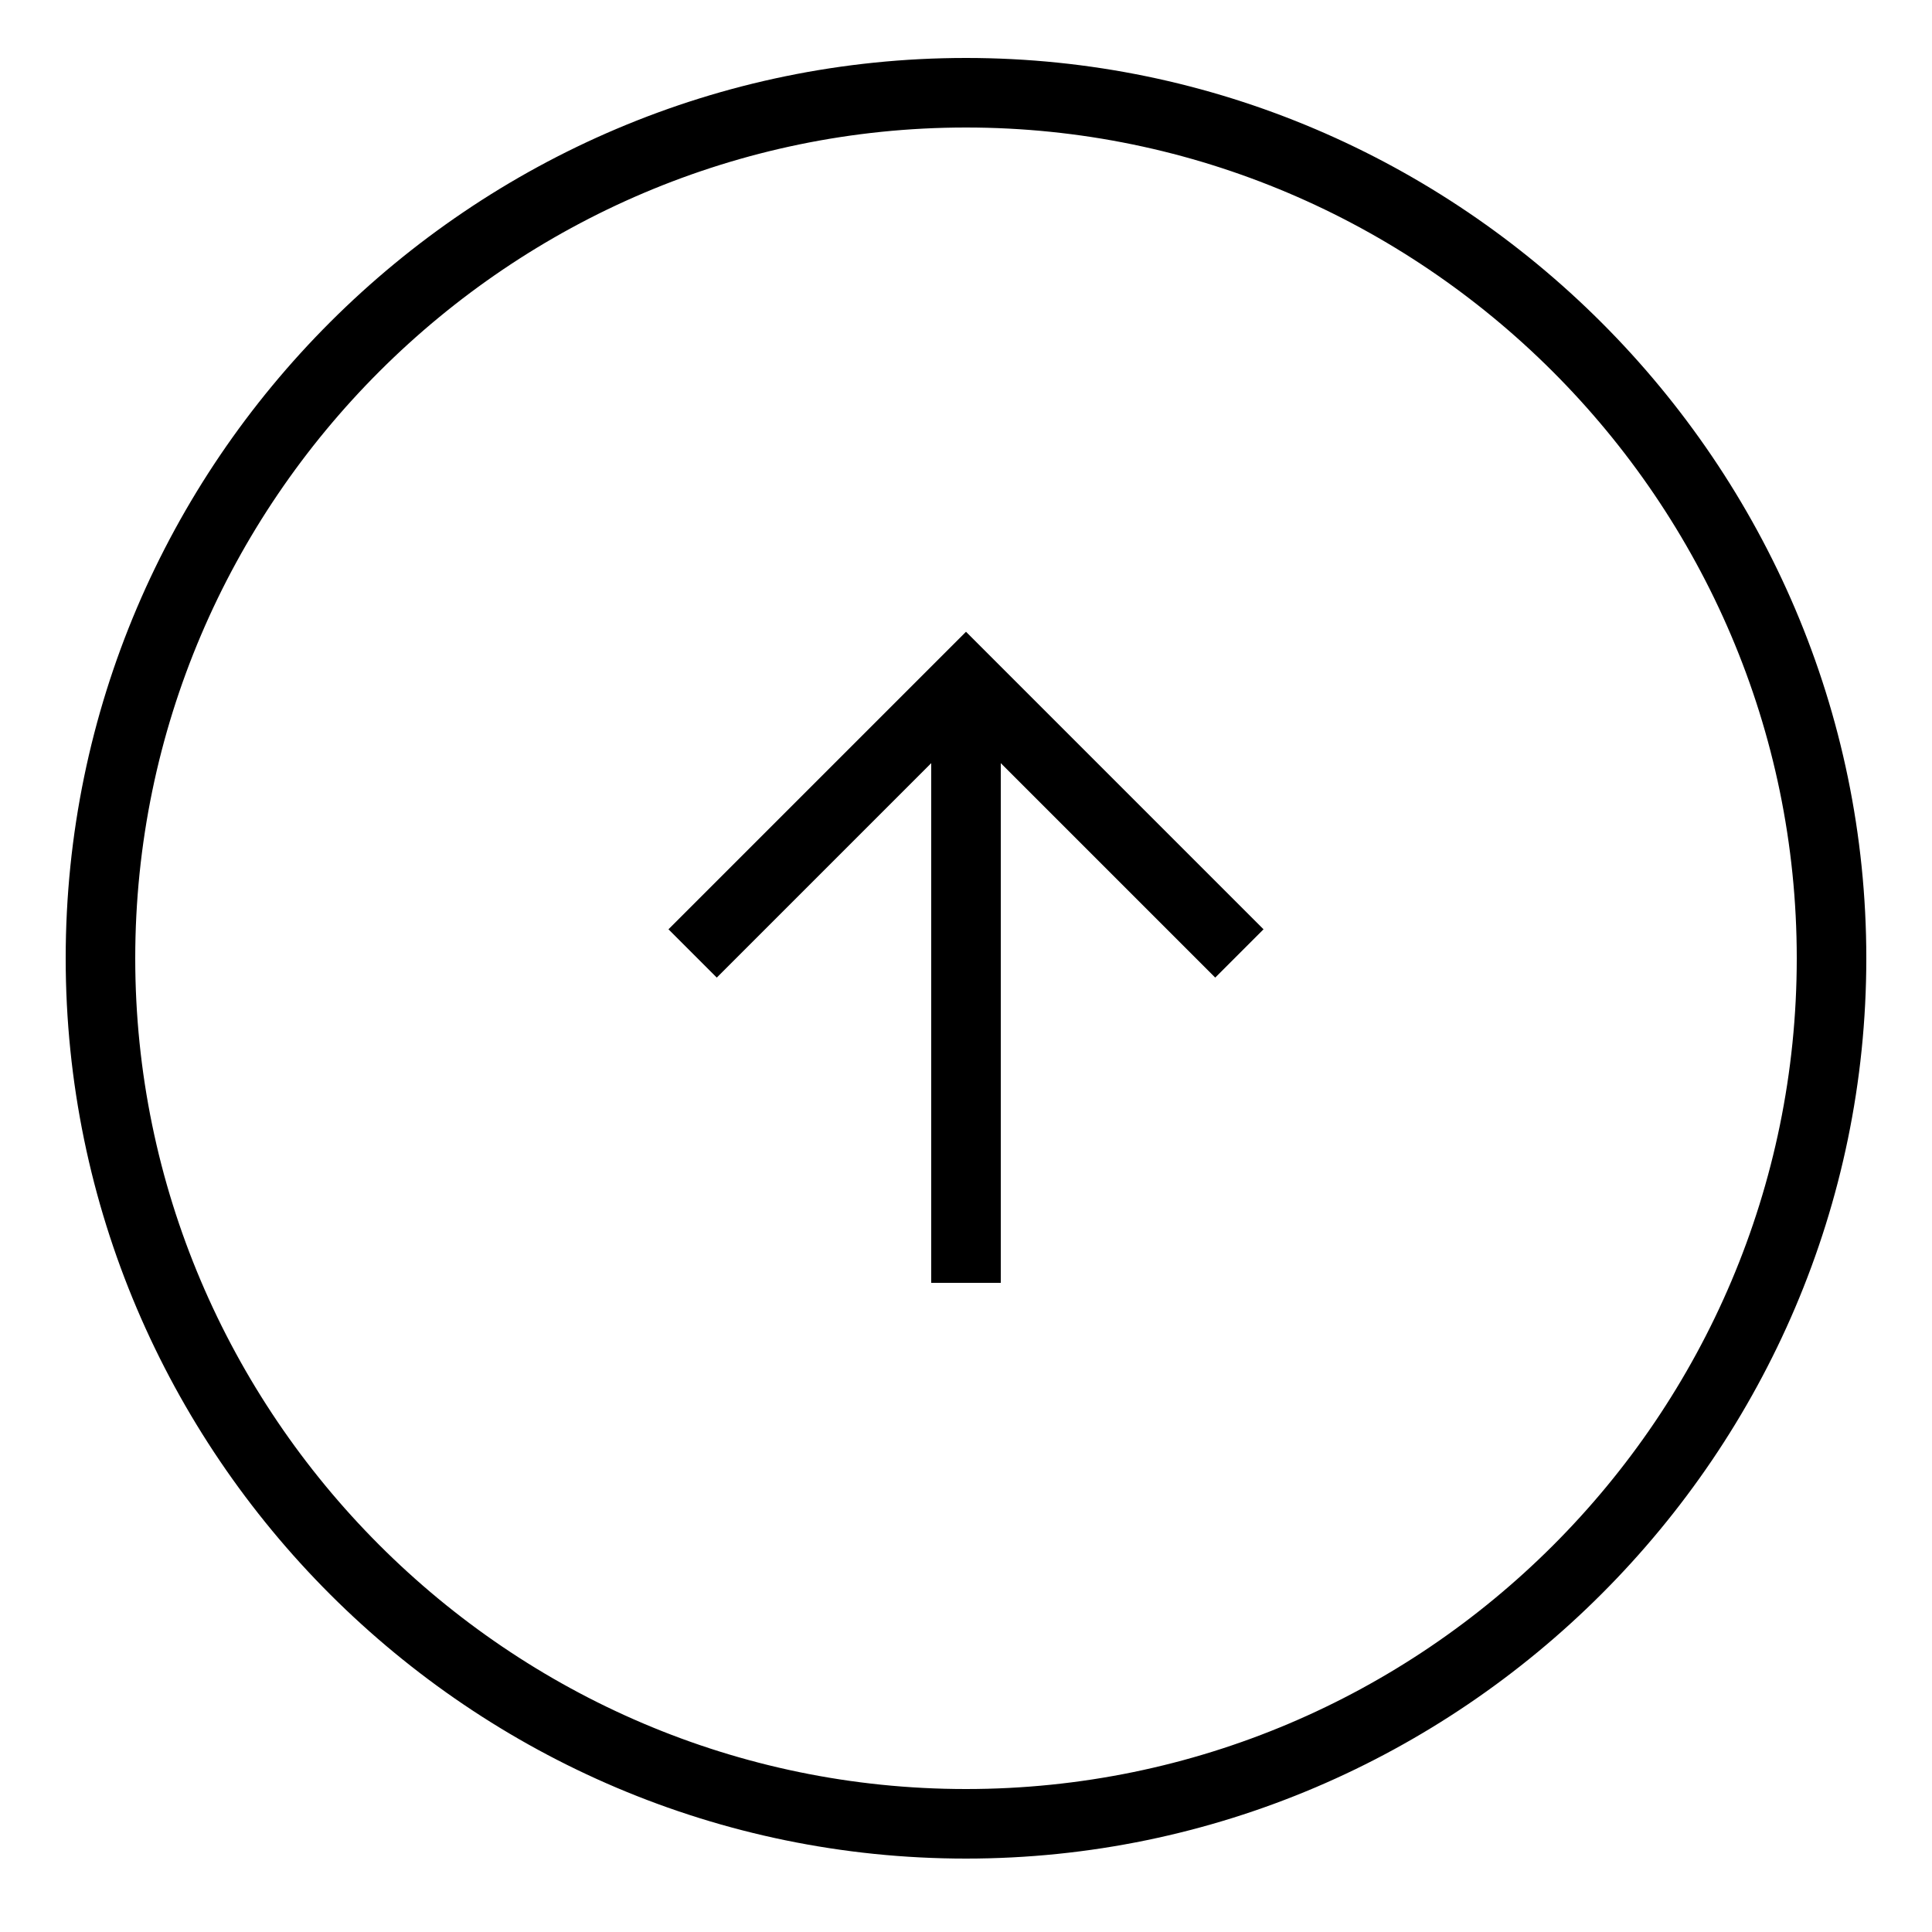
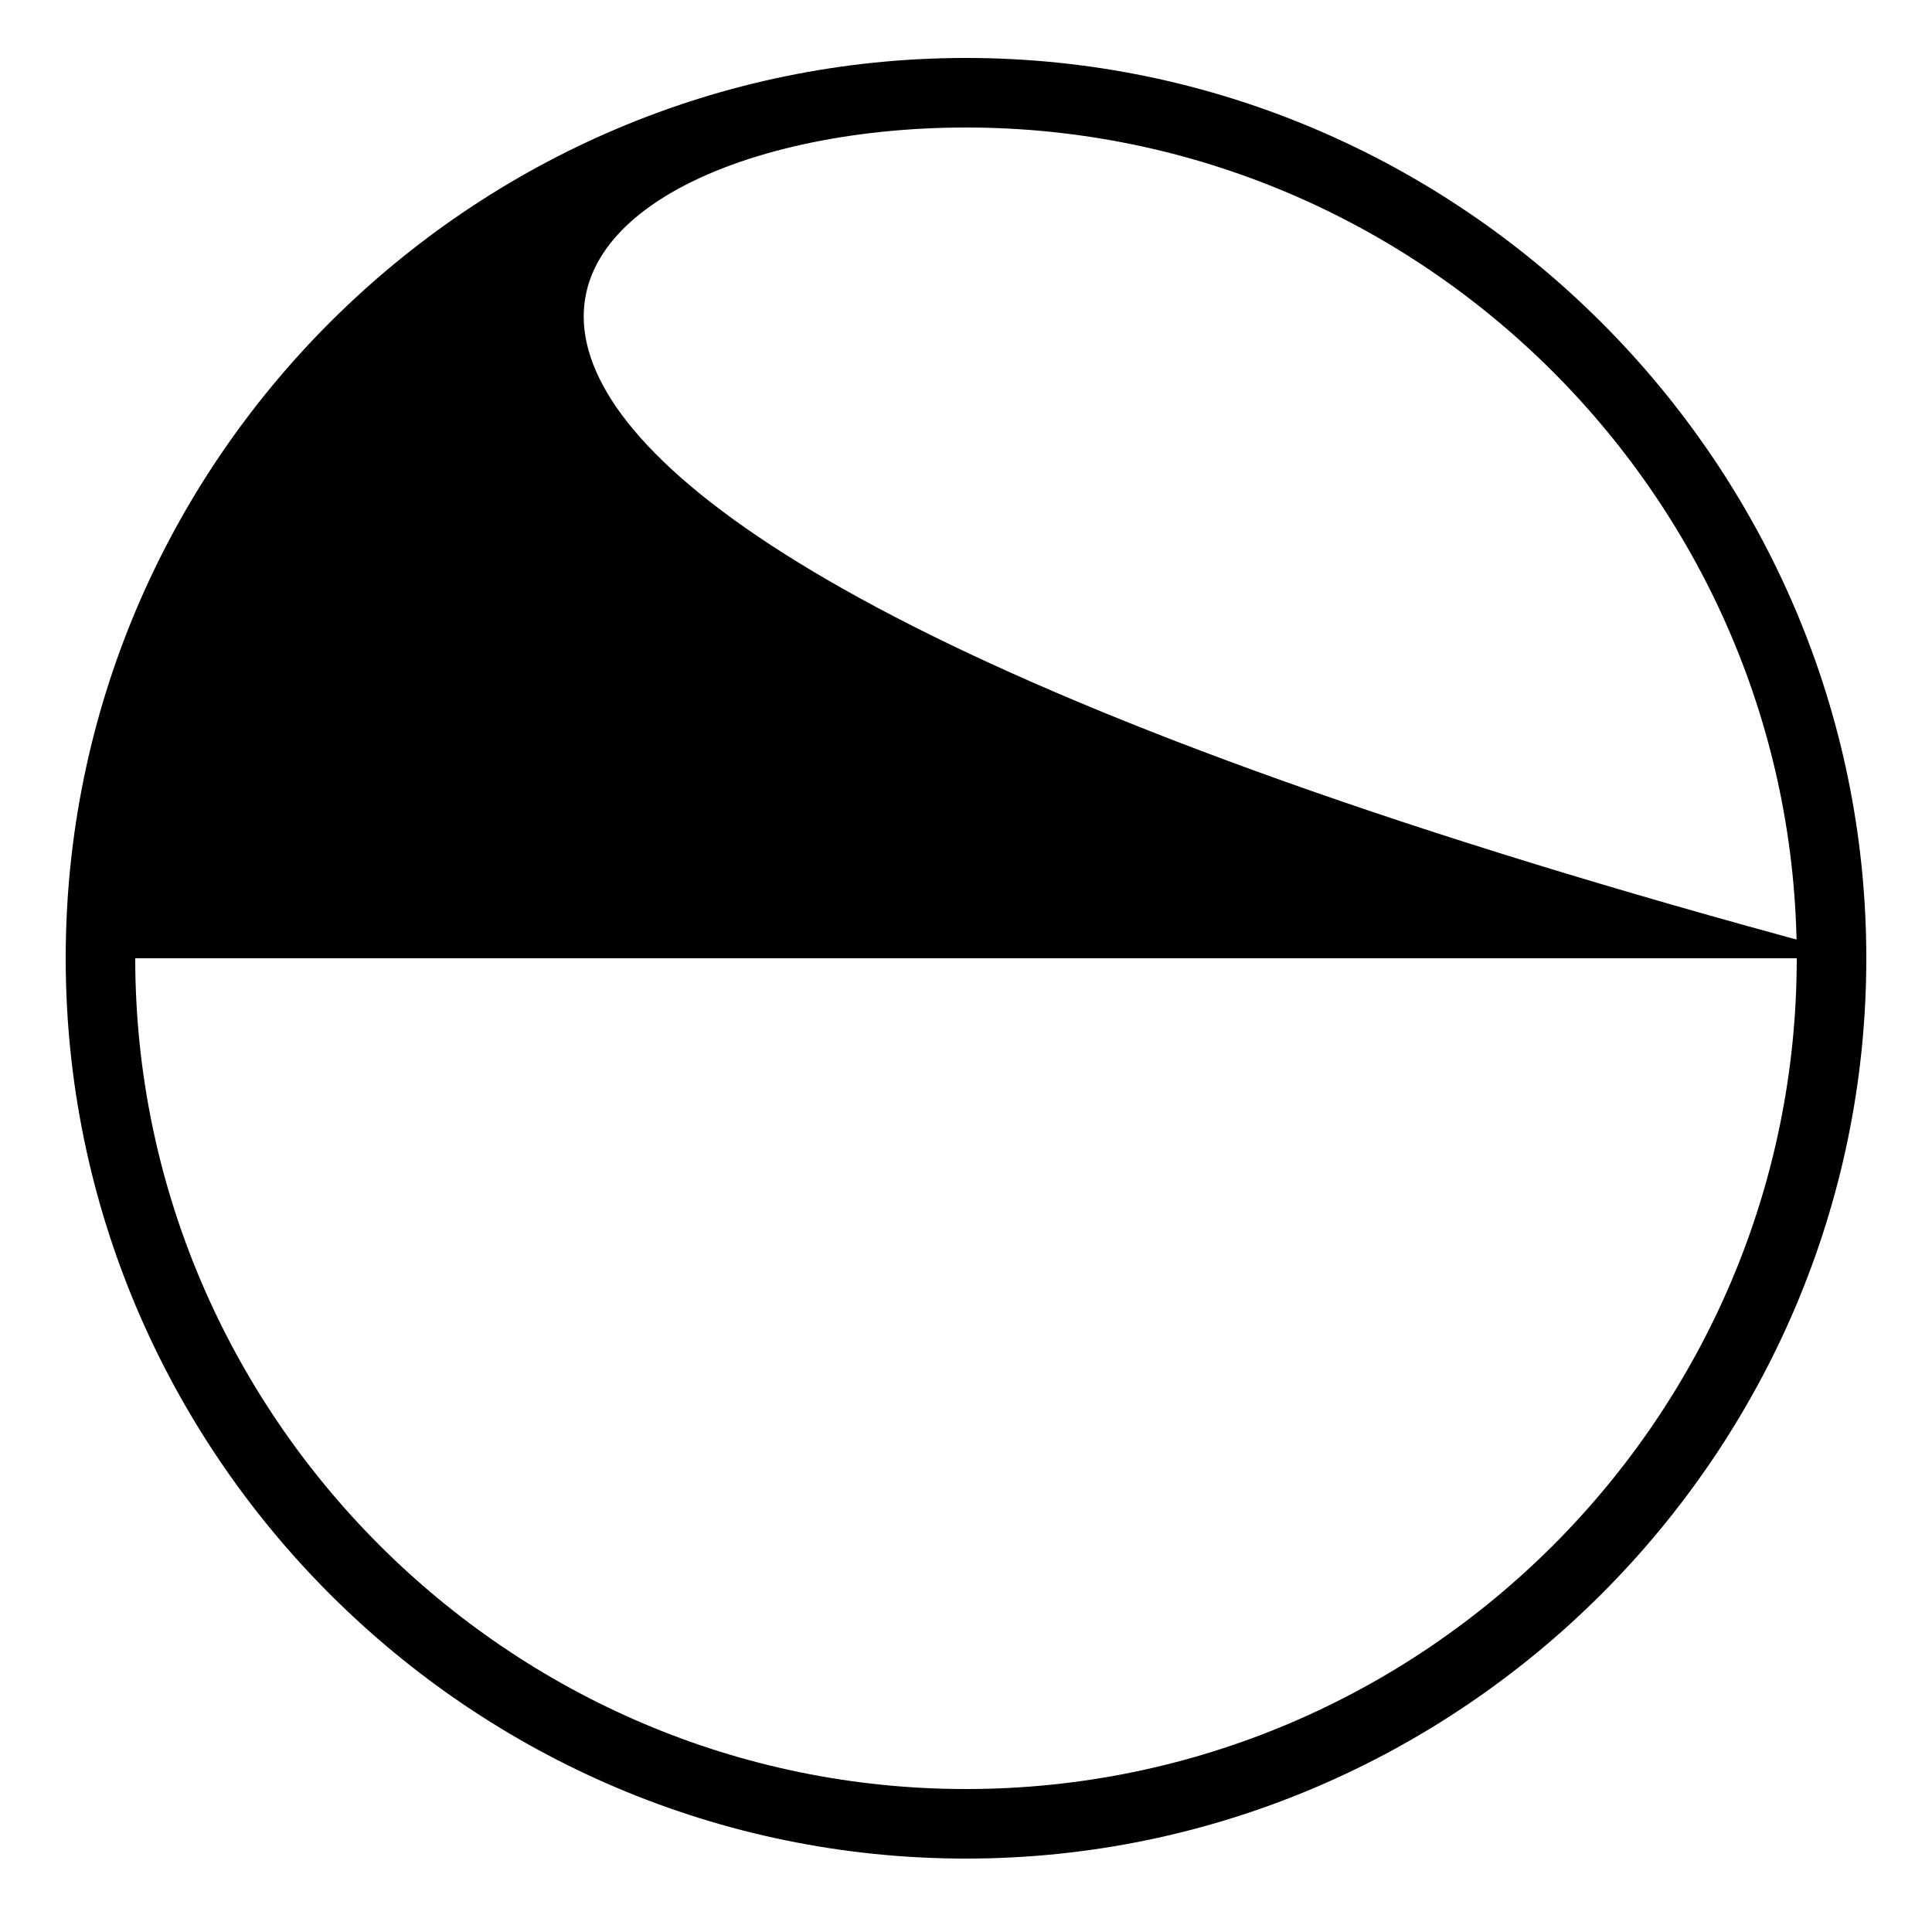
<svg xmlns="http://www.w3.org/2000/svg" id="Layer_1" version="1.1" viewBox="0 0 100 100">
-   <path d="M96.6,49.6c0-25.6-21-46.6-46.6-46.6S3.4,23.9,3.4,49.6s21,46.6,46.6,46.6,46.6-21,46.6-46.6ZM7,49.6C7,25.9,26.4,6.6,50,6.6s43,19.3,43,43-19.3,43-43,43S7,73.2,7,49.6Z" />
-   <polygon points="62.9 50.6 65.4 48.1 50 32.7 34.6 48.1 37.1 50.6 48.2 39.5 48.2 66.4 51.8 66.4 51.8 39.5 62.9 50.6" />
+   <path d="M96.6,49.6c0-25.6-21-46.6-46.6-46.6S3.4,23.9,3.4,49.6s21,46.6,46.6,46.6,46.6-21,46.6-46.6ZC7,25.9,26.4,6.6,50,6.6s43,19.3,43,43-19.3,43-43,43S7,73.2,7,49.6Z" />
</svg>